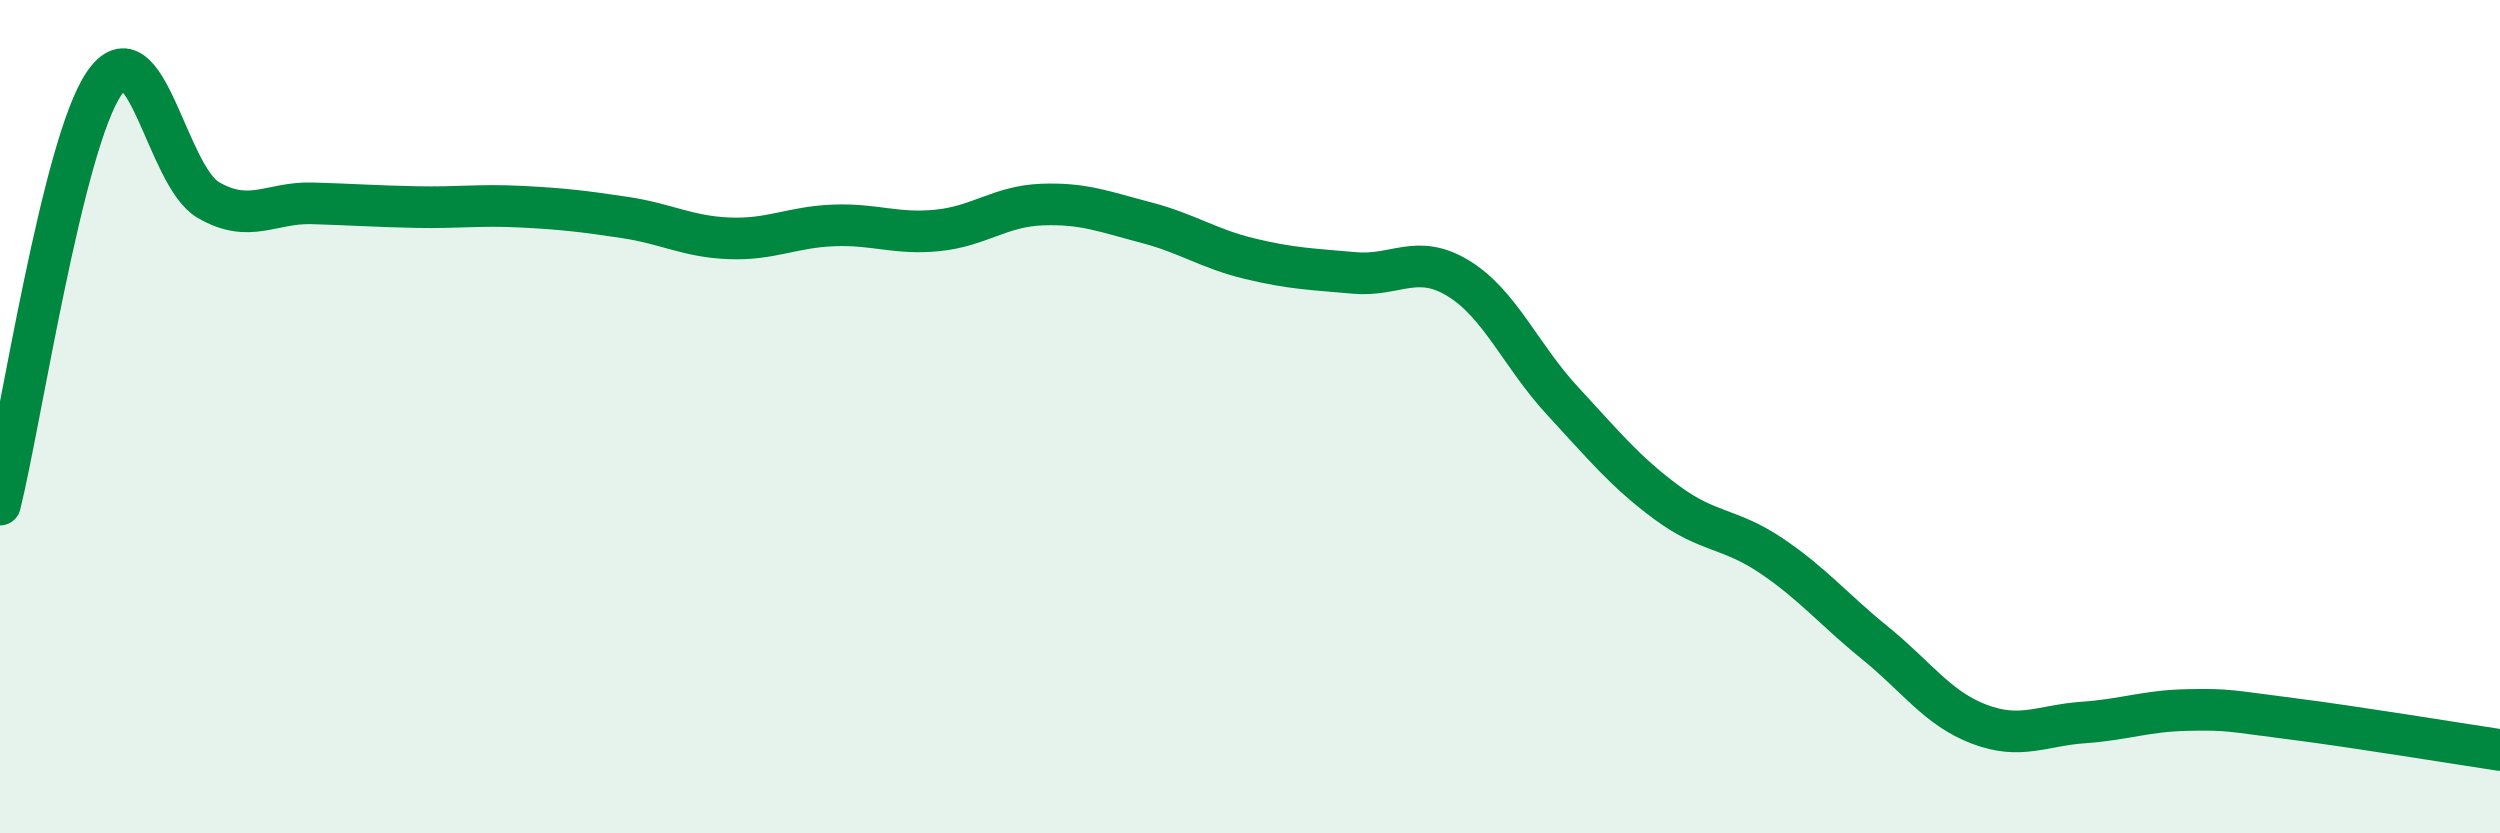
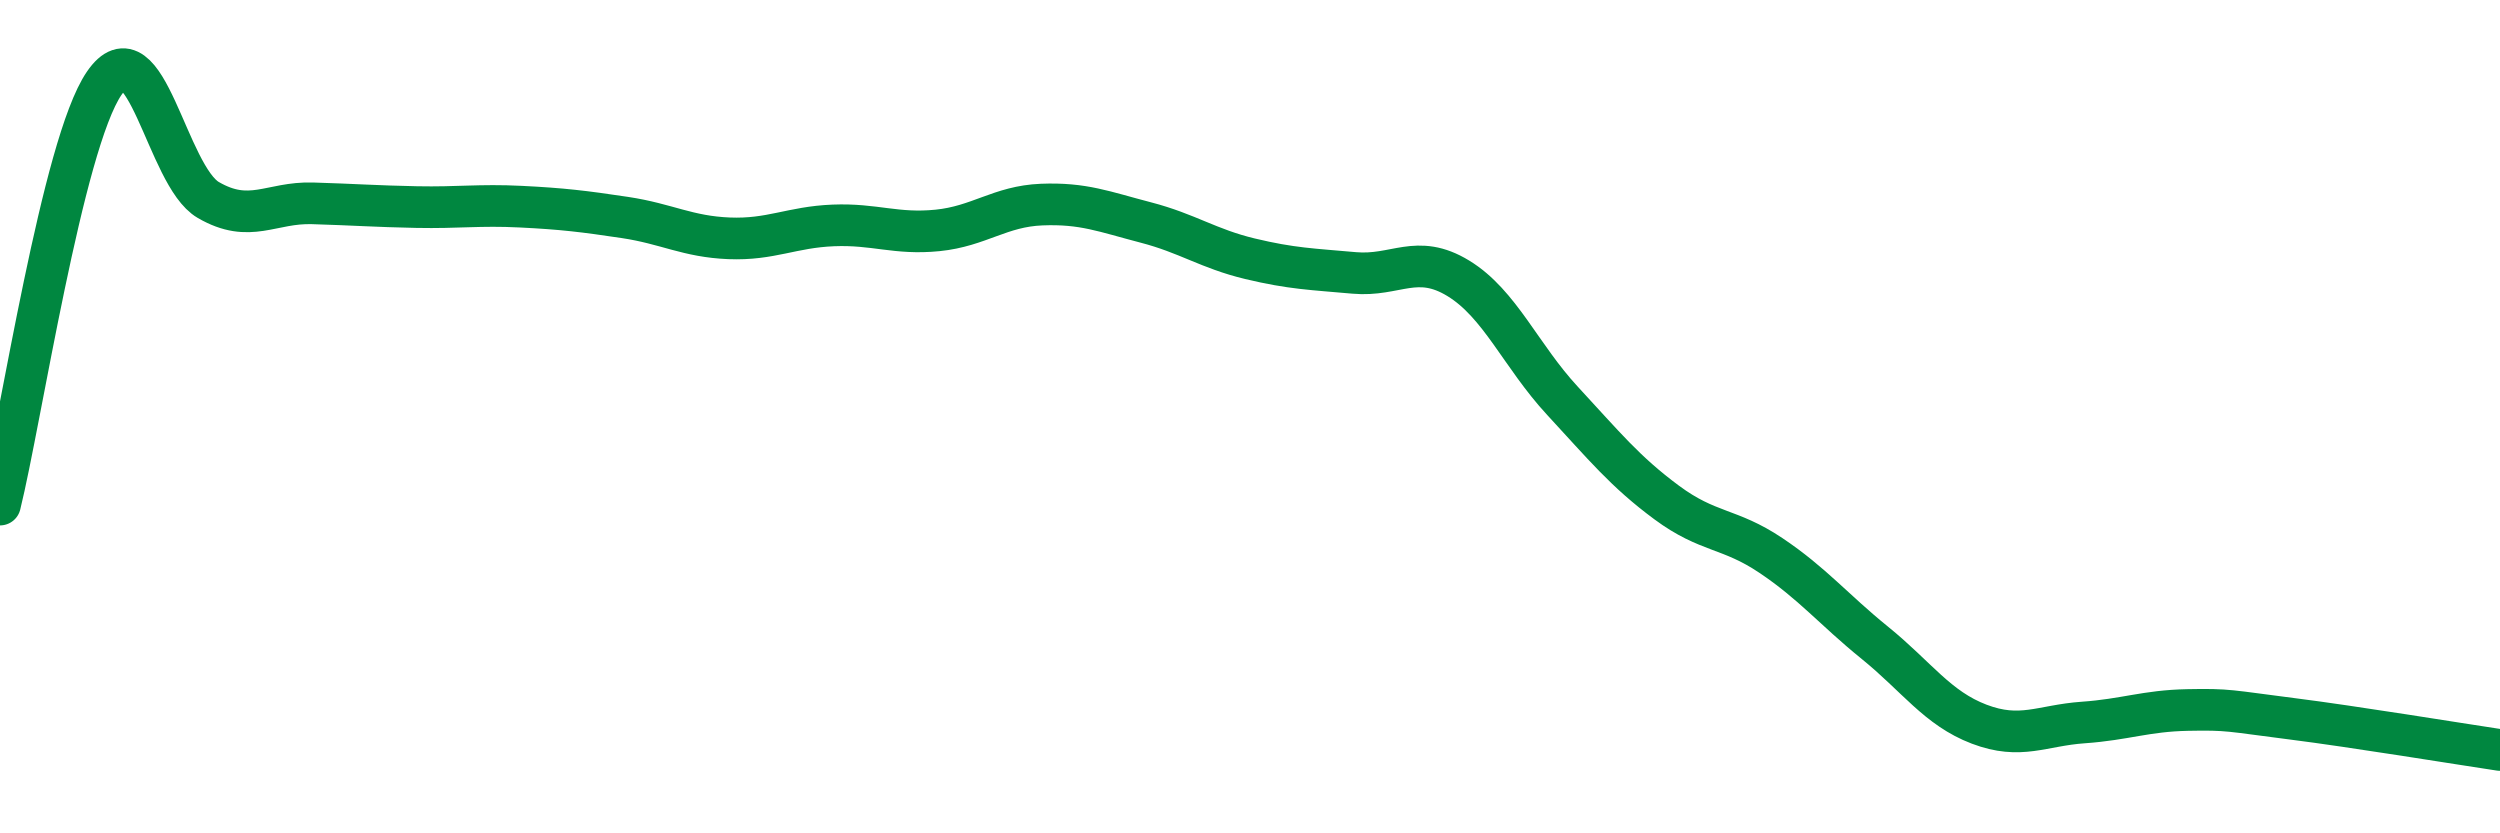
<svg xmlns="http://www.w3.org/2000/svg" width="60" height="20" viewBox="0 0 60 20">
-   <path d="M 0,12.11 C 0.5,10.09 1.5,3.46 2.5,2 C 3.5,0.54 4,4.22 5,4.8 C 6,5.38 6.5,4.85 7.5,4.88 C 8.5,4.91 9,4.95 10,4.97 C 11,4.99 11.5,4.91 12.5,4.96 C 13.5,5.01 14,5.07 15,5.22 C 16,5.37 16.5,5.68 17.5,5.72 C 18.5,5.76 19,5.45 20,5.41 C 21,5.37 21.5,5.63 22.5,5.53 C 23.5,5.43 24,4.95 25,4.91 C 26,4.87 26.5,5.08 27.5,5.34 C 28.5,5.6 29,5.97 30,6.21 C 31,6.45 31.5,6.46 32.5,6.55 C 33.5,6.64 34,6.07 35,6.68 C 36,7.29 36.5,8.54 37.5,9.62 C 38.5,10.7 39,11.32 40,12.06 C 41,12.8 41.5,12.66 42.5,13.33 C 43.5,14 44,14.62 45,15.43 C 46,16.24 46.5,17 47.5,17.38 C 48.5,17.76 49,17.41 50,17.34 C 51,17.27 51.5,17.06 52.5,17.04 C 53.5,17.02 53.5,17.06 55,17.25 C 56.5,17.44 59,17.85 60,18L60 20L0 20Z" fill="#008740" opacity="0.1" stroke-linecap="round" stroke-linejoin="round" />
  <path d="M 0,12.11 C 0.5,10.09 1.5,3.46 2.5,2 C 3.5,0.54 4,4.22 5,4.8 C 6,5.38 6.5,4.85 7.5,4.88 C 8.5,4.91 9,4.95 10,4.97 C 11,4.99 11.5,4.91 12.5,4.96 C 13.5,5.01 14,5.07 15,5.22 C 16,5.37 16.5,5.68 17.5,5.72 C 18.5,5.76 19,5.45 20,5.41 C 21,5.37 21.5,5.63 22.5,5.53 C 23.5,5.43 24,4.95 25,4.91 C 26,4.87 26.5,5.08 27.5,5.34 C 28.5,5.6 29,5.97 30,6.21 C 31,6.45 31.5,6.46 32.5,6.55 C 33.5,6.64 34,6.07 35,6.68 C 36,7.29 36.5,8.54 37.5,9.62 C 38.5,10.7 39,11.32 40,12.06 C 41,12.8 41.5,12.66 42.5,13.33 C 43.5,14 44,14.62 45,15.43 C 46,16.24 46.5,17 47.5,17.38 C 48.5,17.76 49,17.41 50,17.34 C 51,17.27 51.5,17.06 52.5,17.04 C 53.5,17.02 53.5,17.06 55,17.25 C 56.5,17.44 59,17.85 60,18" stroke="#008740" stroke-width="1" fill="none" stroke-linecap="round" stroke-linejoin="round" />
</svg>